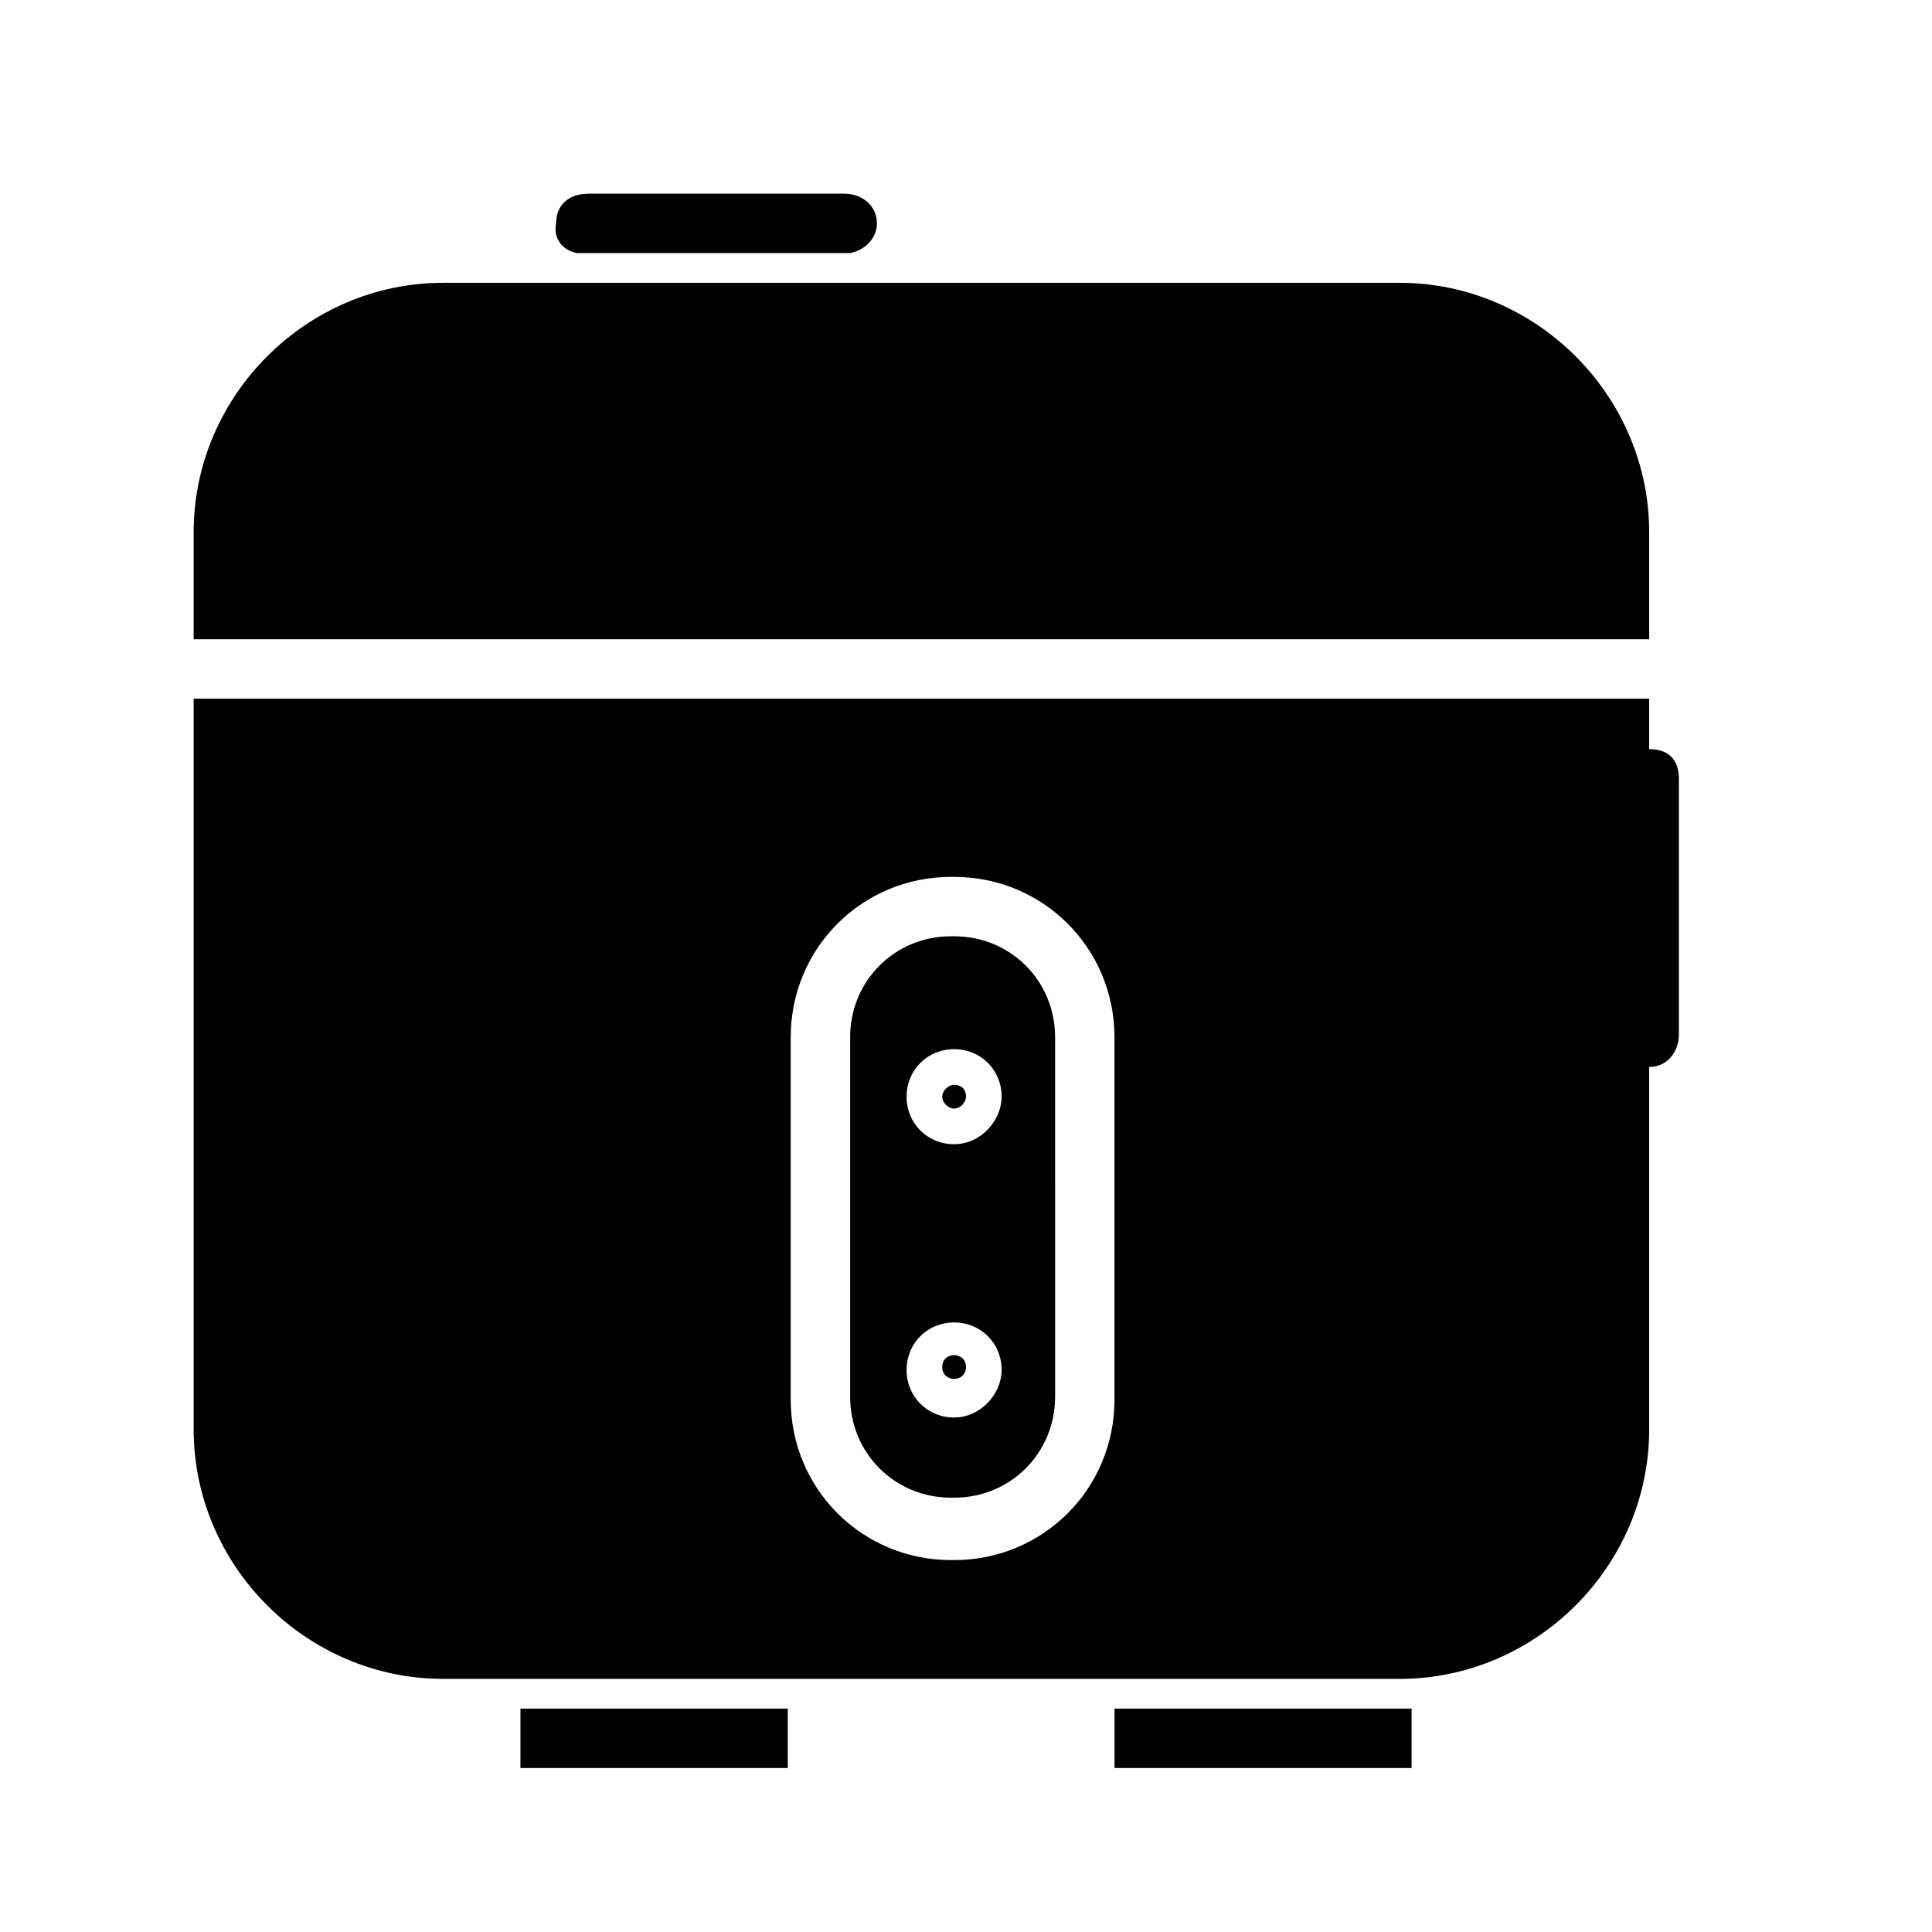
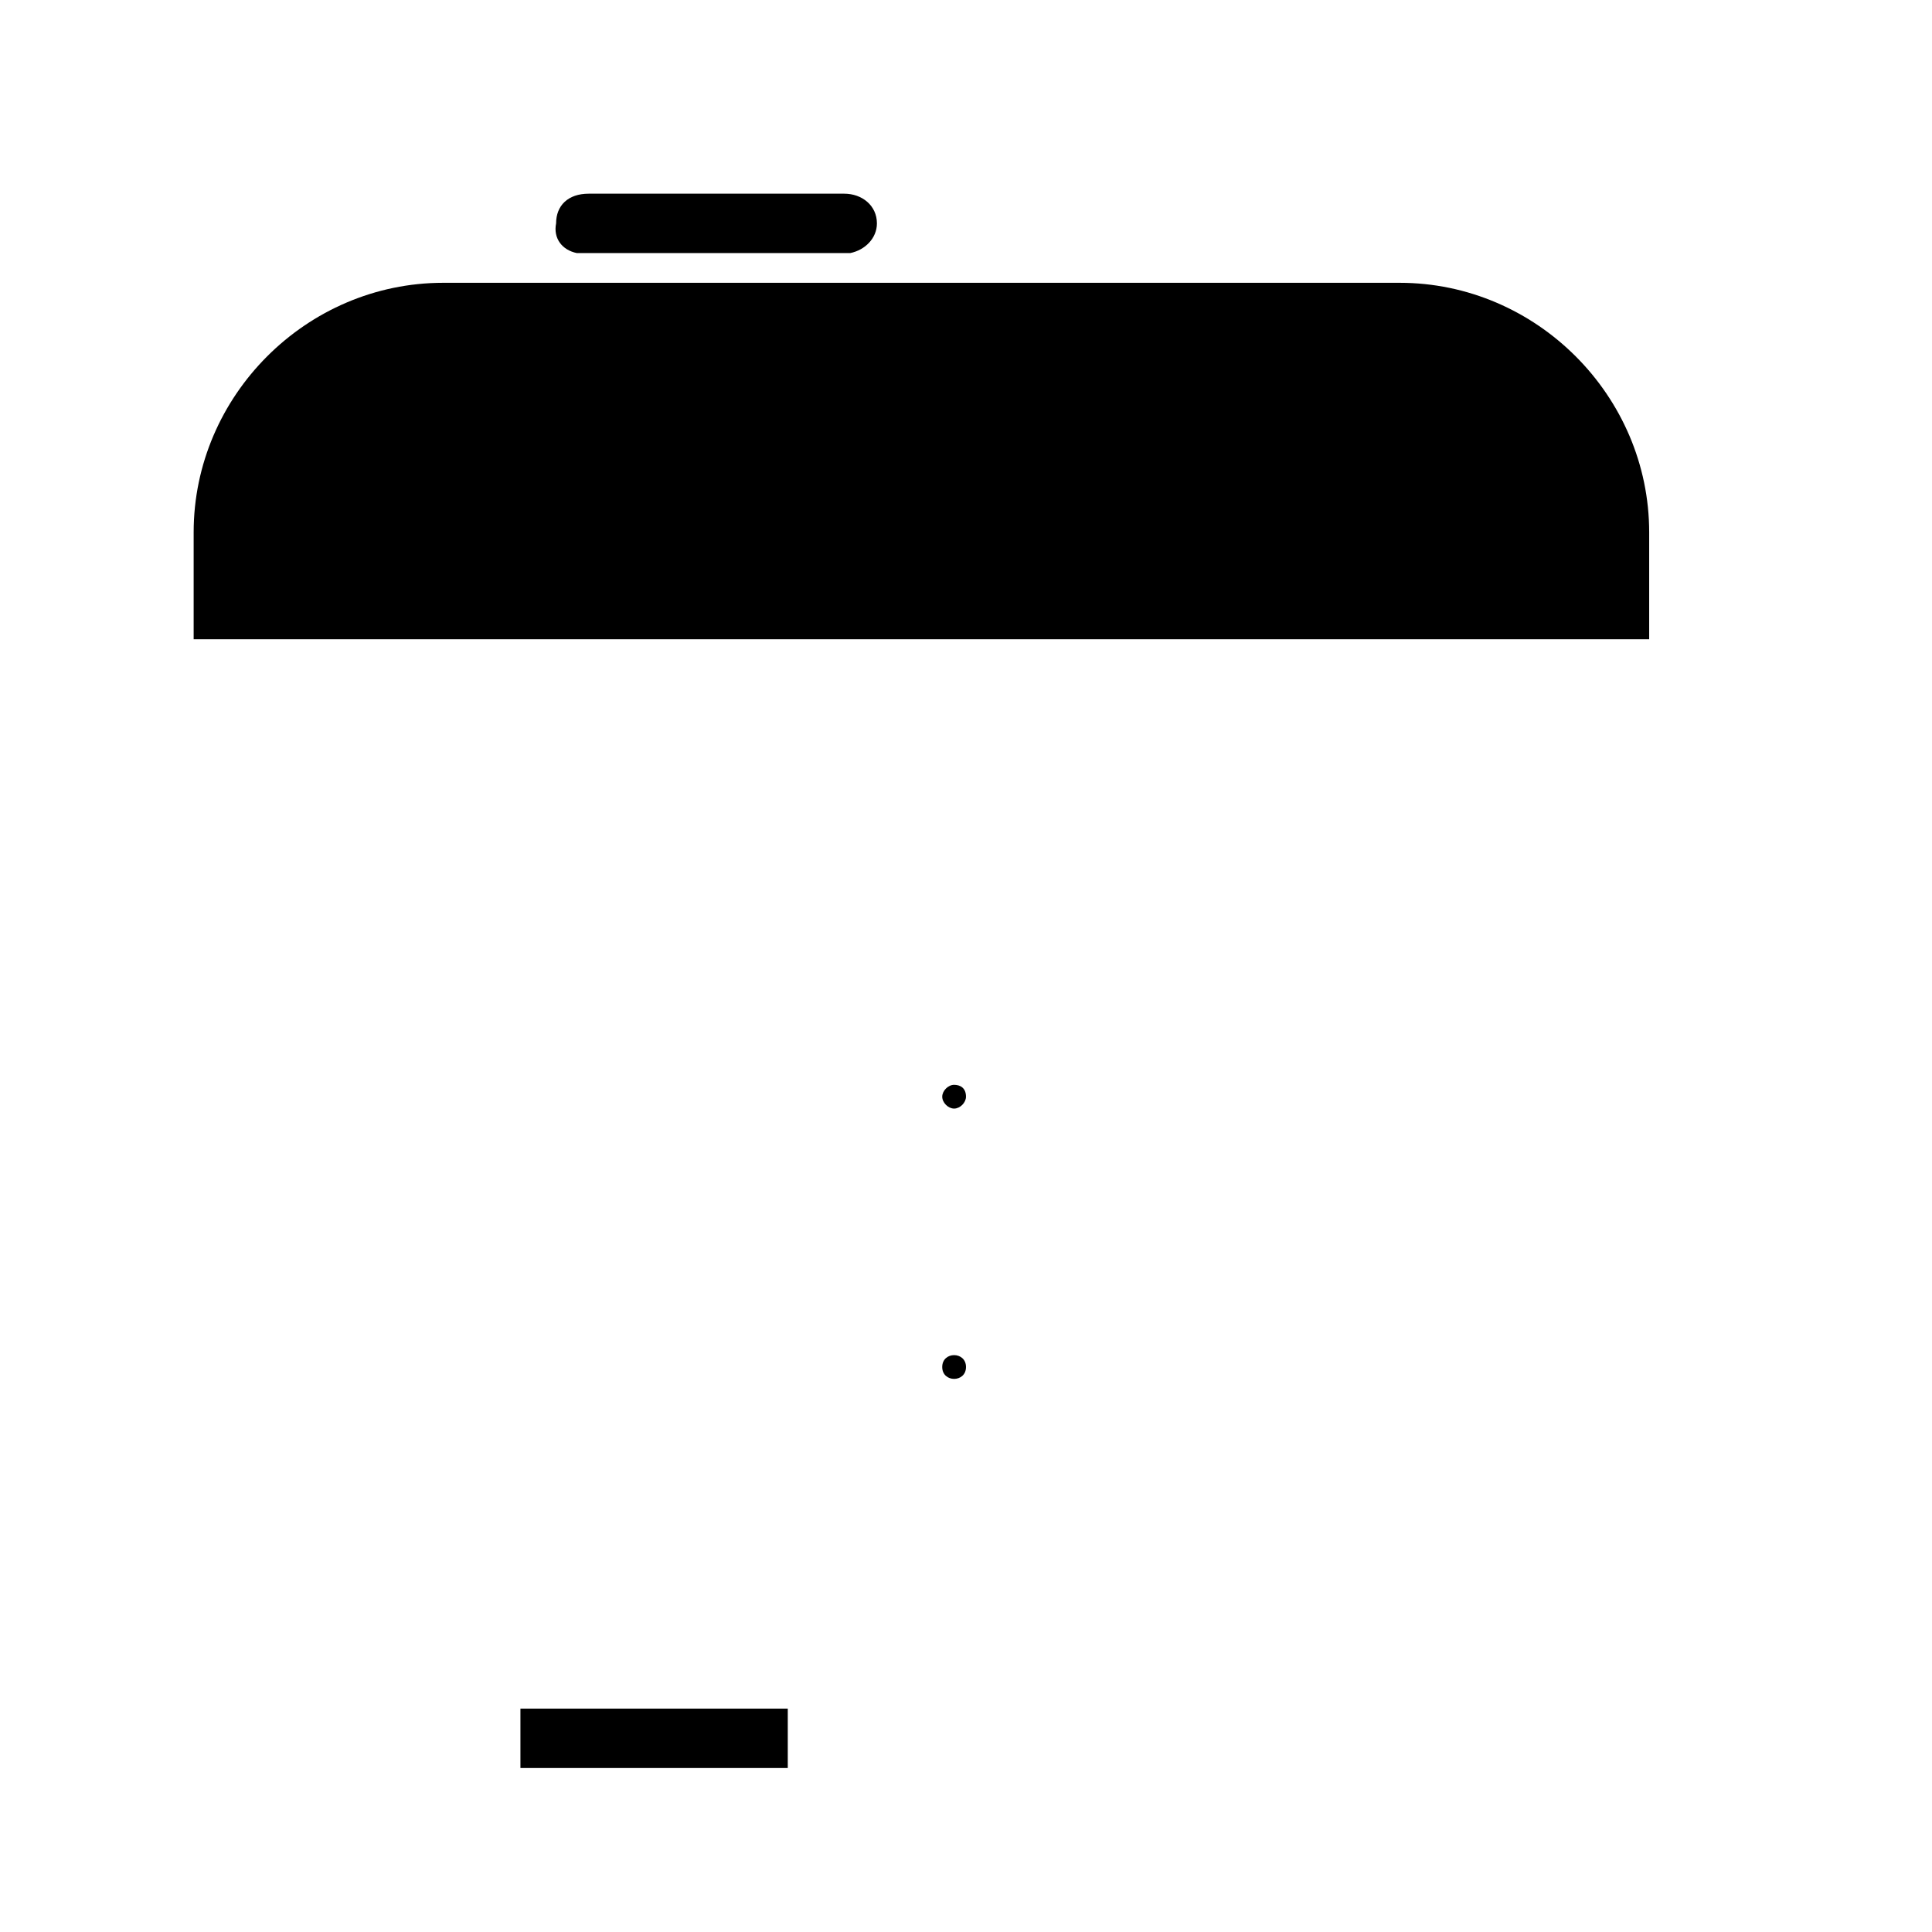
<svg xmlns="http://www.w3.org/2000/svg" fill="#000000" width="800px" height="800px" version="1.1" viewBox="144 144 512 512">
  <g>
    <path d="m581.05 285.07c0-36.211-29.914-66.125-66.125-66.125h-253.48c-36.211 0-66.125 29.914-66.125 66.125v28.34h385.73z" />
    <path d="m396.85 431.49c-1.574 0-3.148 1.574-3.148 3.148s1.574 3.148 3.148 3.148c1.574 0 3.148-1.574 3.148-3.148 0-2.363-1.574-3.148-3.148-3.148z" />
-     <path d="m396.85 392.12h-0.789c-14.957 0-26.766 11.809-26.766 26.766v95.25c0 14.957 11.809 26.766 26.766 26.766h0.789c14.957 0 26.766-11.809 26.766-26.766l-0.004-95.25c0-14.957-11.809-26.766-26.762-26.766zm0 127.53c-7.086 0-12.594-5.512-12.594-12.594 0-7.086 5.512-12.594 12.594-12.594 7.086 0 12.594 5.512 12.594 12.594 0 6.297-5.512 12.594-12.594 12.594zm0-72.422c-7.086 0-12.594-5.512-12.594-12.594 0-7.086 5.512-12.594 12.594-12.594 7.086 0 12.594 5.512 12.594 12.594 0 6.297-5.512 12.594-12.594 12.594z" />
    <path d="m400 506.27c0 4.199-6.301 4.199-6.301 0 0-4.195 6.301-4.195 6.301 0" />
    <path d="m296.88 211.07h2.363 67.699 2.363c3.938-0.789 7.086-3.938 7.086-7.871 0-4.723-3.938-7.871-8.66-7.871h-67.699c-5.512 0-8.66 3.148-8.66 7.871-0.789 3.934 1.57 7.082 5.508 7.871z" />
-     <path d="m581.05 342.53v-13.383h-385.73v193.65c0 36.211 29.914 66.125 66.125 66.125h253.48c36.211 0 66.125-29.914 66.125-66.125v-96.039c4.723 0 7.871-3.938 7.871-8.66v-67.699c0-5.508-3.148-7.871-7.871-7.871zm-141.7 172.4c0 23.617-18.895 42.508-42.508 42.508h-0.789c-23.617 0-42.508-18.895-42.508-42.508v-96.039c0-23.617 18.895-42.508 42.508-42.508h0.789c23.617 0 42.508 18.895 42.508 42.508z" />
    <path d="m281.92 604.67v7.871h70.848v-15.742h-70.848z" />
-     <path d="m439.36 604.67v7.871h78.719v-15.742h-78.719z" />
  </g>
</svg>